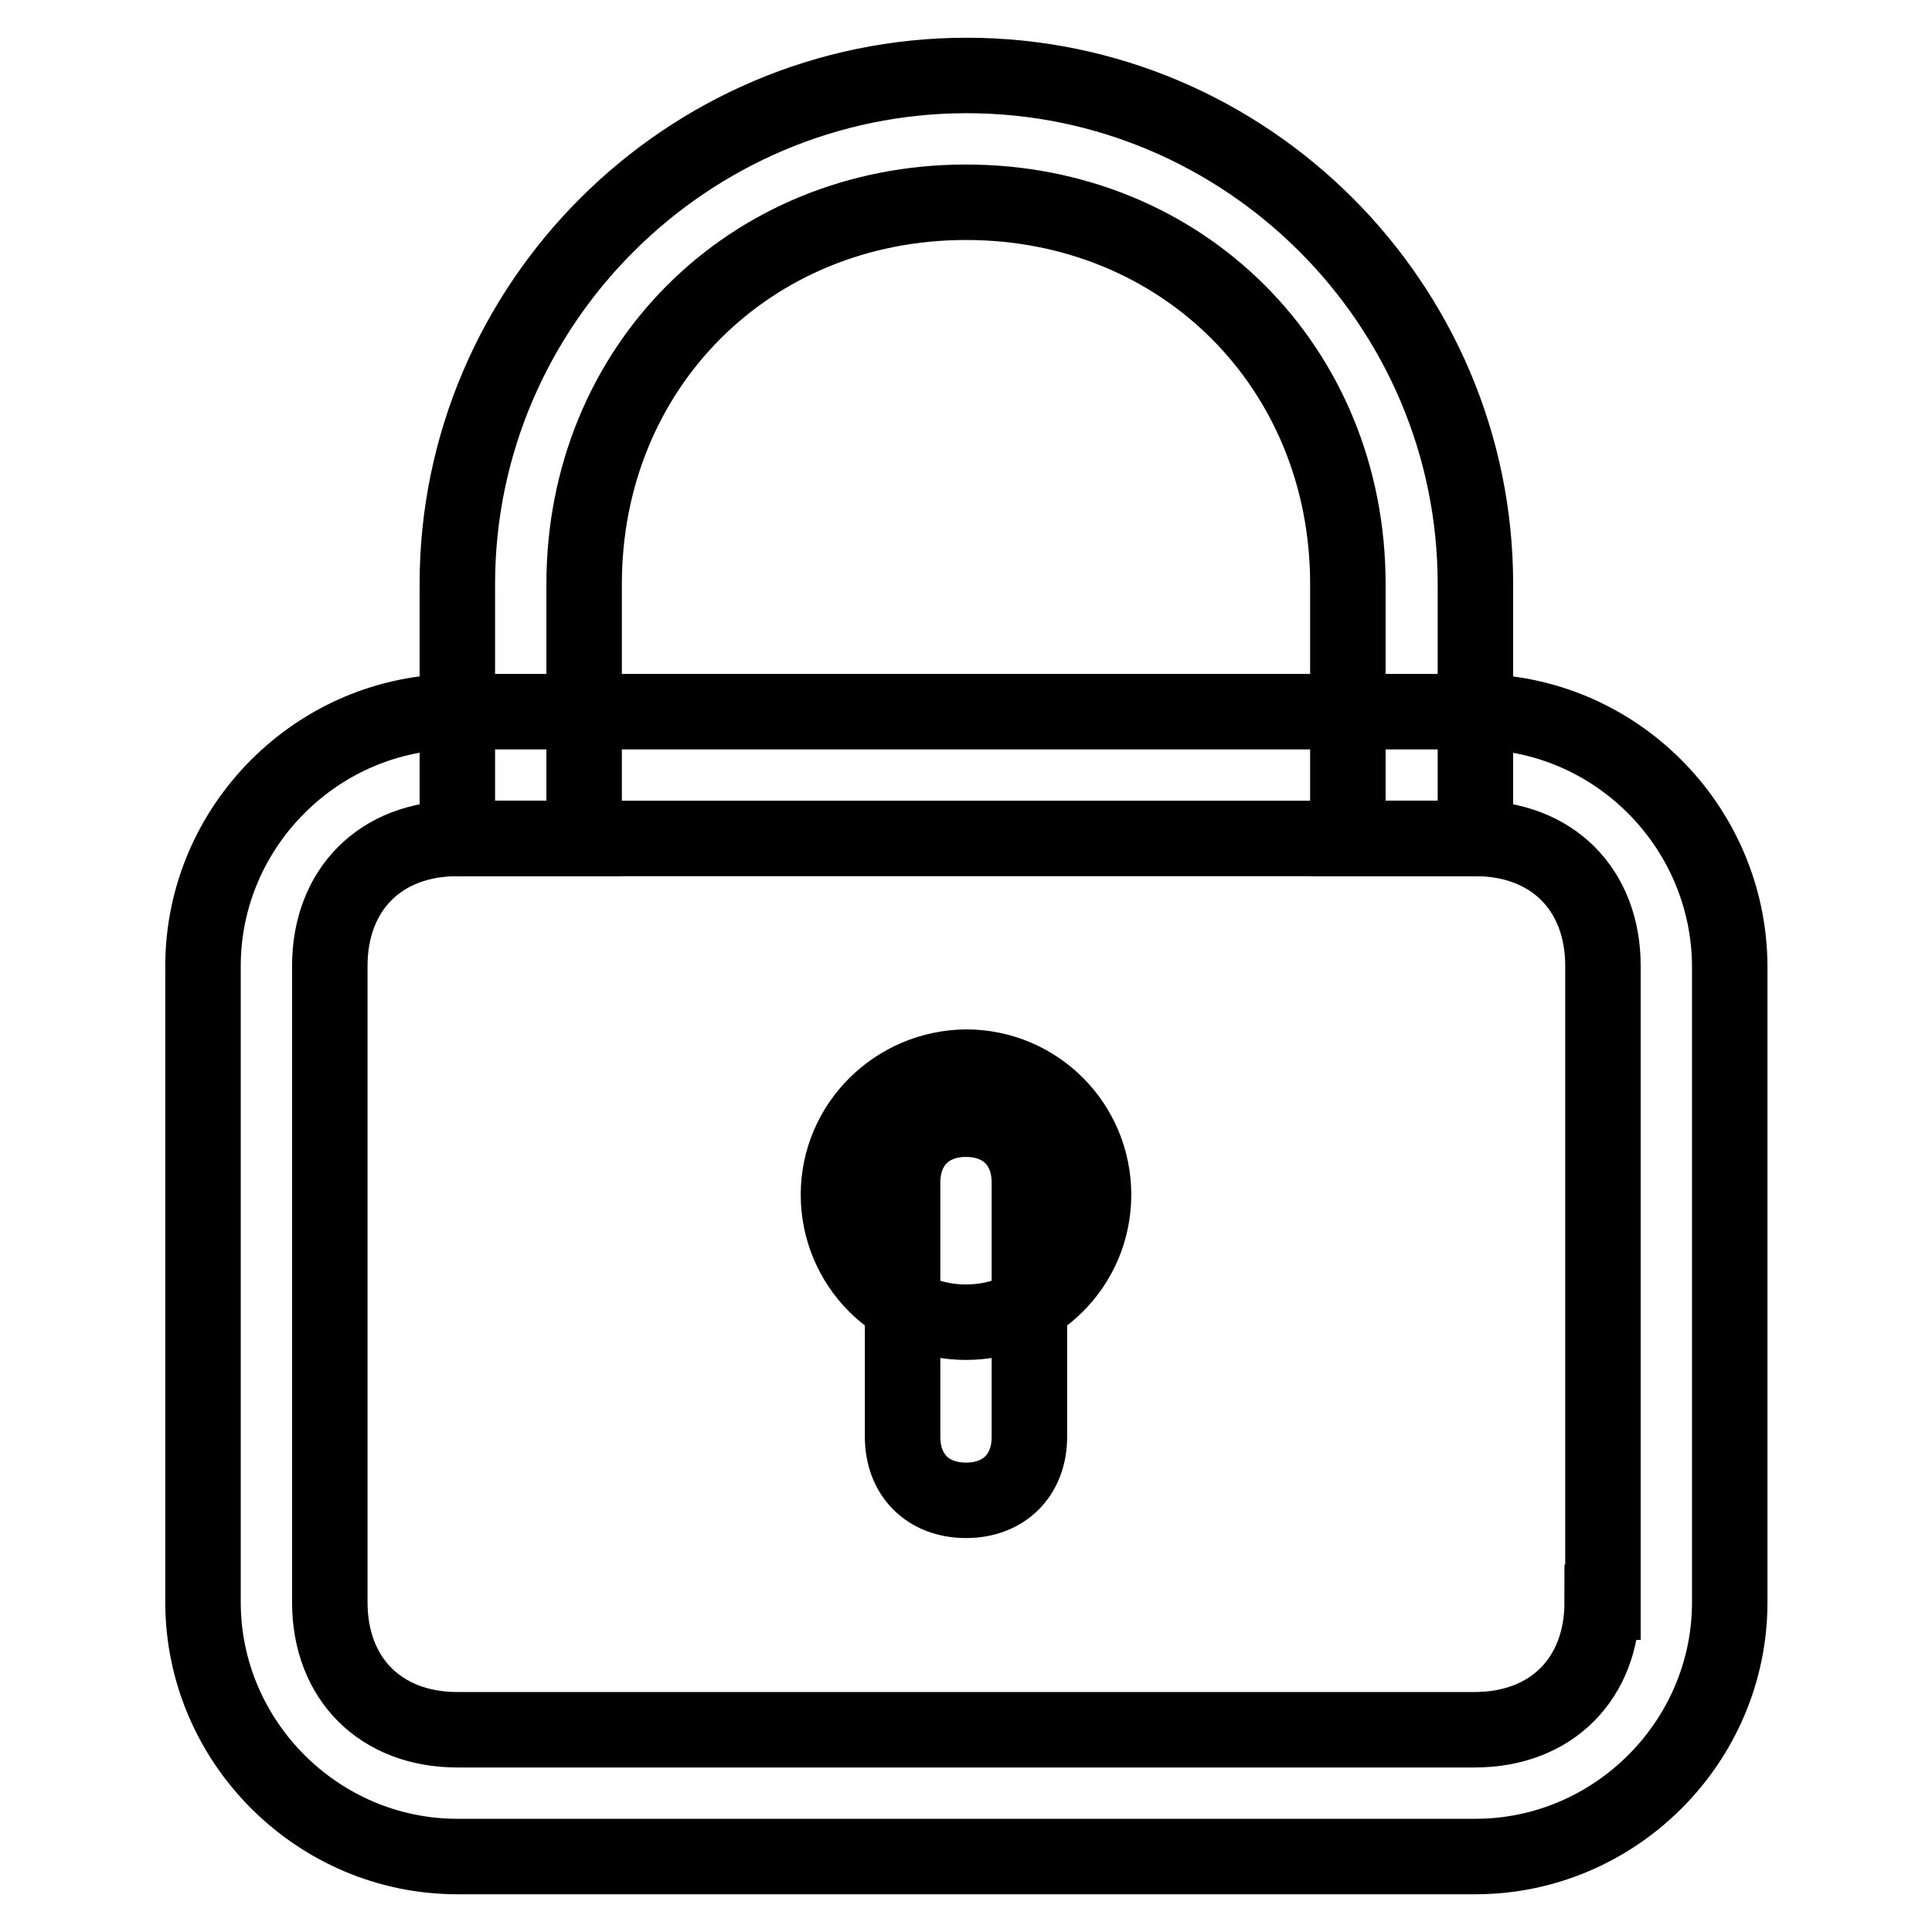
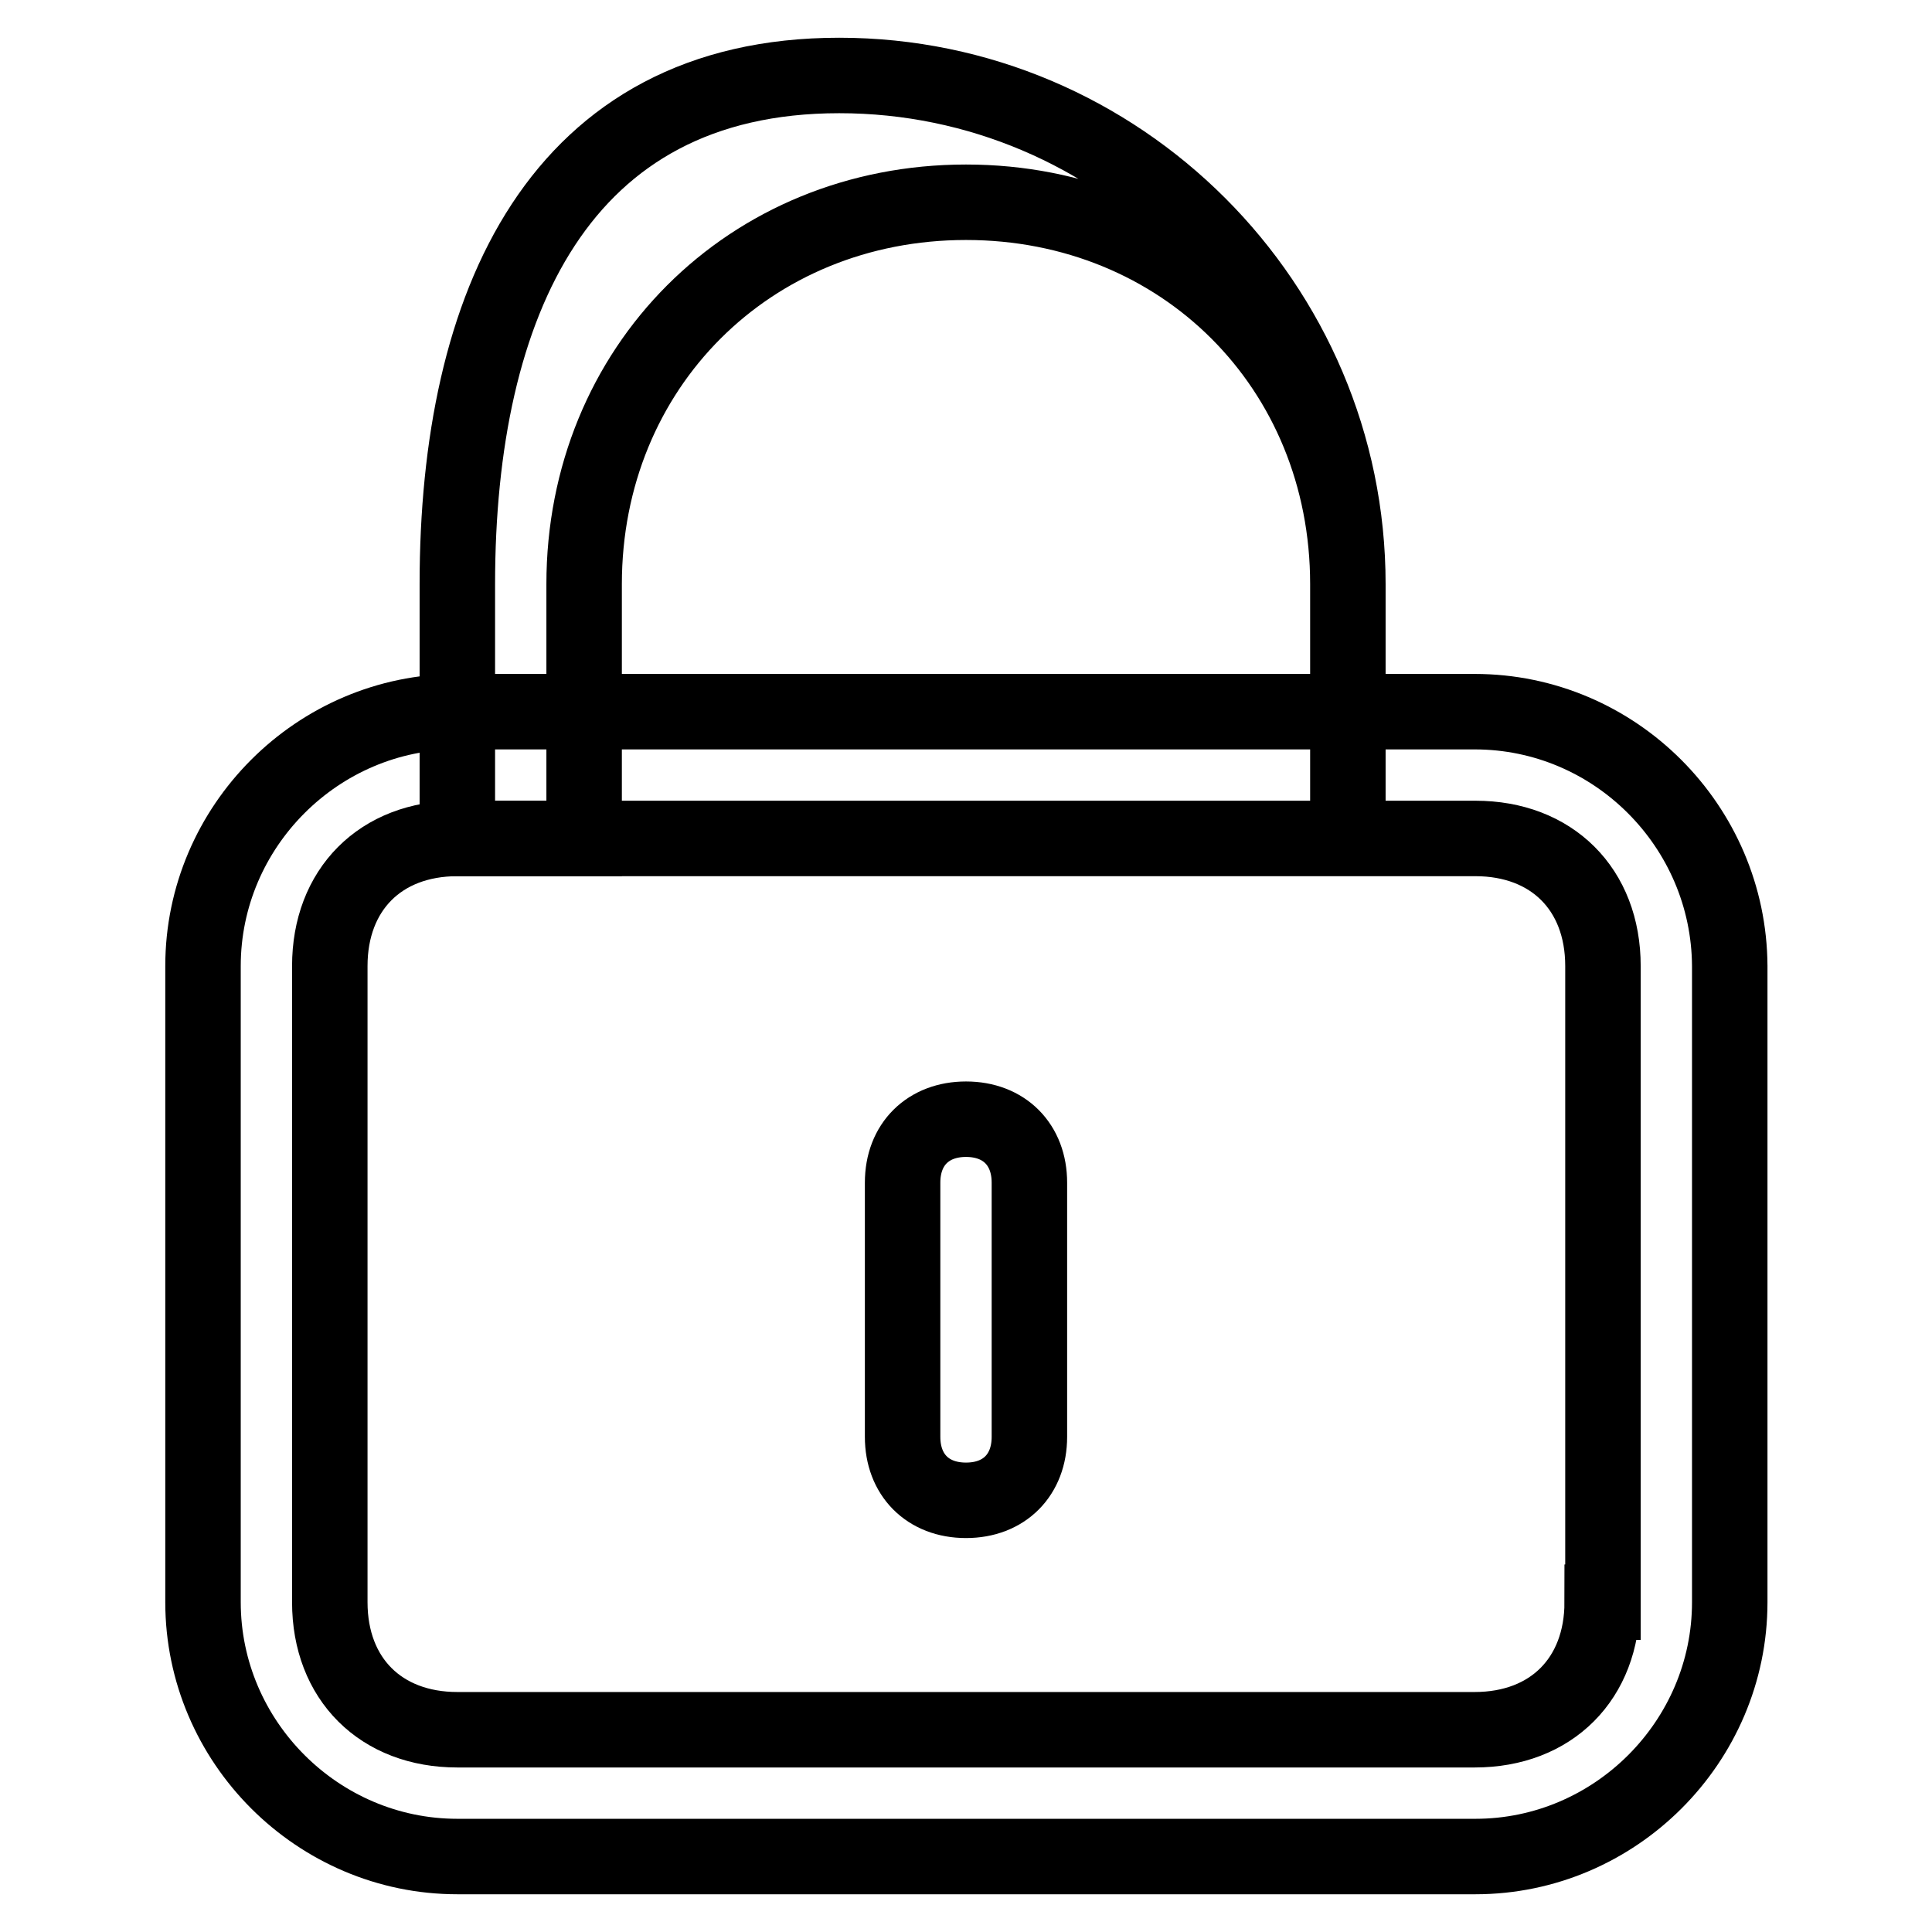
<svg xmlns="http://www.w3.org/2000/svg" version="1.1" x="0px" y="0px" viewBox="0 0 256 256" enable-background="new 0 0 256 256" xml:space="preserve">
  <g>
    <path stroke-width="10" fill-opacity="0" stroke="#000000" d="M195.4,94.3H60.6c-18.5,0-33.7,15.2-33.7,33.7v84.3c0,18.5,15.2,33.7,33.7,33.7h134.9 c18.5,0,33.7-15.2,33.7-33.7V128C229.1,109.5,214,94.3,195.4,94.3z M212.3,212.3c0,10.1-6.7,16.9-16.9,16.9H60.6 c-10.1,0-16.9-6.7-16.9-16.9V128c0-10.1,6.7-16.9,16.9-16.9h134.9c10.1,0,16.9,6.7,16.9,16.9V212.3z" />
-     <path stroke-width="10" fill-opacity="0" stroke="#000000" d="M111.1,158.3c0,9.3,7.5,16.9,16.9,16.9c9.3,0,16.9-7.5,16.9-16.9c0-9.3-7.5-16.9-16.9-16.9 C118.7,141.5,111.1,149,111.1,158.3z" />
-     <path stroke-width="10" fill-opacity="0" stroke="#000000" d="M128,198.8c-5.1,0-8.4-3.4-8.4-8.4v-33.7c0-5.1,3.4-8.4,8.4-8.4c5.1,0,8.4,3.4,8.4,8.4v33.7 C136.4,195.4,133.1,198.8,128,198.8z M77.4,111.1V77.4c0-28.7,21.9-50.6,50.6-50.6s50.6,21.9,50.6,50.6v33.7h16.9V77.4 c0-37.1-30.3-67.4-67.4-67.4S60.6,40.3,60.6,77.4v33.7H77.4z" />
+     <path stroke-width="10" fill-opacity="0" stroke="#000000" d="M128,198.8c-5.1,0-8.4-3.4-8.4-8.4v-33.7c0-5.1,3.4-8.4,8.4-8.4c5.1,0,8.4,3.4,8.4,8.4v33.7 C136.4,195.4,133.1,198.8,128,198.8z M77.4,111.1V77.4c0-28.7,21.9-50.6,50.6-50.6s50.6,21.9,50.6,50.6v33.7V77.4 c0-37.1-30.3-67.4-67.4-67.4S60.6,40.3,60.6,77.4v33.7H77.4z" />
  </g>
</svg>